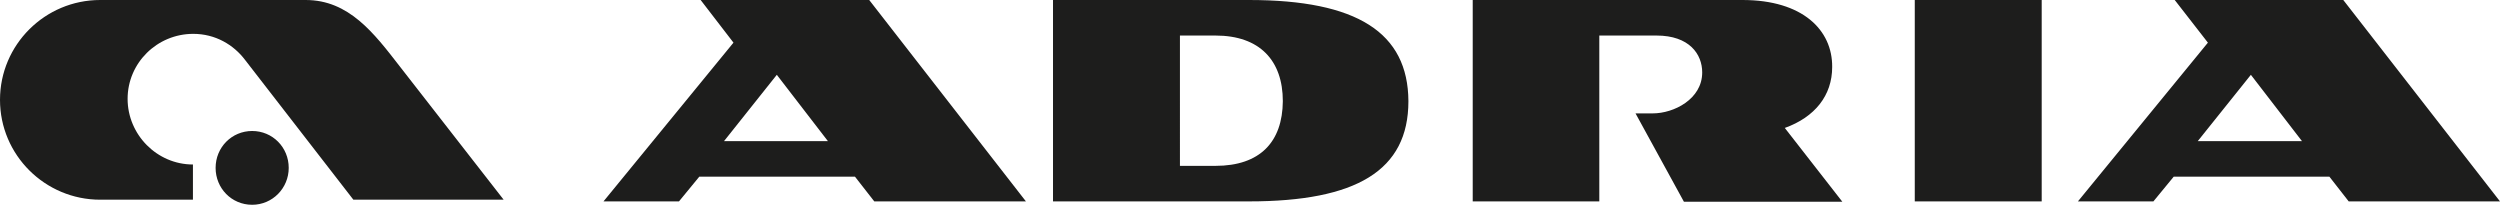
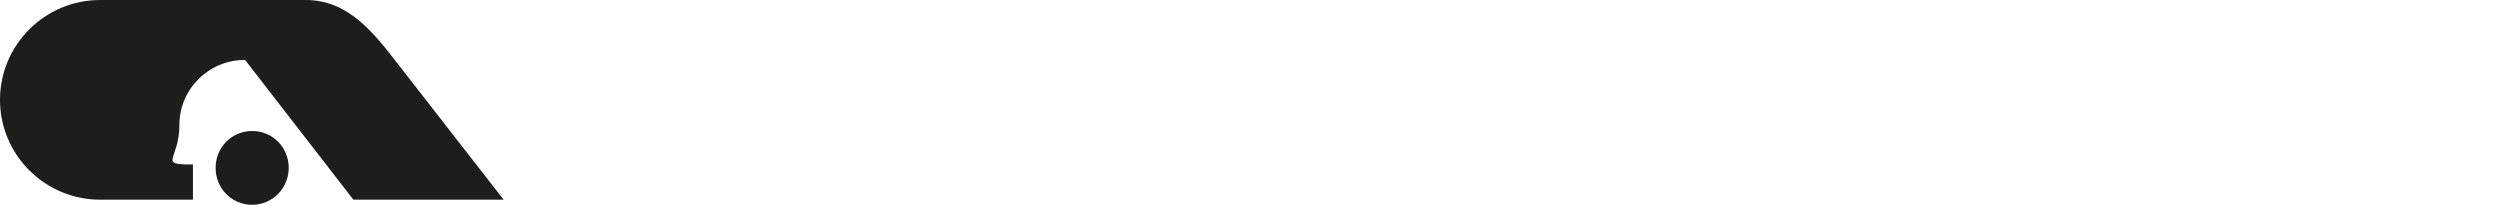
<svg xmlns="http://www.w3.org/2000/svg" version="1.1" id="Layer_1" x="0px" y="0px" width="500px" height="40.956px" viewBox="0 0 500 40.956" enable-background="new 0 0 500 40.956" xml:space="preserve">
  <g>
-     <path fill="#1D1D1C" d="M70.674,39.94L49.012,11.982C46.71,8.936,43.054,6.77,38.654,6.77c-7.243,0-13.133,5.822-13.133,12.998   S31.411,32.9,38.587,32.9v7.04H20.038C9.004,39.94,0,31.005,0,19.97S9.004,0,20.038,0h41.091c8.665,0,13.675,6.634,18.819,13.268   l20.783,26.672H70.674z M50.433,26.198c4.062,0,7.311,3.249,7.311,7.379c0,4.062-3.249,7.379-7.311,7.379   c-4.129,0-7.311-3.317-7.311-7.379C43.122,29.448,46.372,26.198,50.433,26.198" />
-     <path fill="#1D1D1C" d="M348.497,0h-53.953v40.279h25.318V7.108h11.441c6.566,0,9.139,3.723,9.139,7.379   c0,5.348-5.686,8.191-9.884,8.191h-3.452l9.68,17.669h31.682l-11.508-14.758c6.025-2.166,9.477-6.499,9.477-12.185   C366.504,6.025,360.547,0,348.497,0 M173.842,0H140.13l6.566,8.53l-25.995,31.749h15.096l4.062-4.942h31.14l3.859,4.942h30.328   L173.842,0z M165.584,28.229h-20.783l10.561-13.268L165.584,28.229z M249.797,0h-39.196v40.279h39.196   c21.46,0,31.885-6.16,31.885-20.038C281.614,6.499,271.392,0,249.797,0 M243.095,33.171h-7.108V7.108h7.108   c8.868,0,13.471,5.009,13.471,13.133C256.499,28.364,252.031,33.171,243.095,33.171 M382.954,40.279h25.386V0h-25.386V40.279z    M465.881,35.337l3.859,4.942H500L468.657,0h-33.712l6.634,8.53l-25.995,31.749h15.096l4.062-4.942H465.881z M460.398,28.229   h-20.85l10.628-13.268L460.398,28.229z" />
+     <path fill="#1D1D1C" d="M70.674,39.94L49.012,11.982c-7.243,0-13.133,5.822-13.133,12.998   S31.411,32.9,38.587,32.9v7.04H20.038C9.004,39.94,0,31.005,0,19.97S9.004,0,20.038,0h41.091c8.665,0,13.675,6.634,18.819,13.268   l20.783,26.672H70.674z M50.433,26.198c4.062,0,7.311,3.249,7.311,7.379c0,4.062-3.249,7.379-7.311,7.379   c-4.129,0-7.311-3.317-7.311-7.379C43.122,29.448,46.372,26.198,50.433,26.198" />
  </g>
</svg>